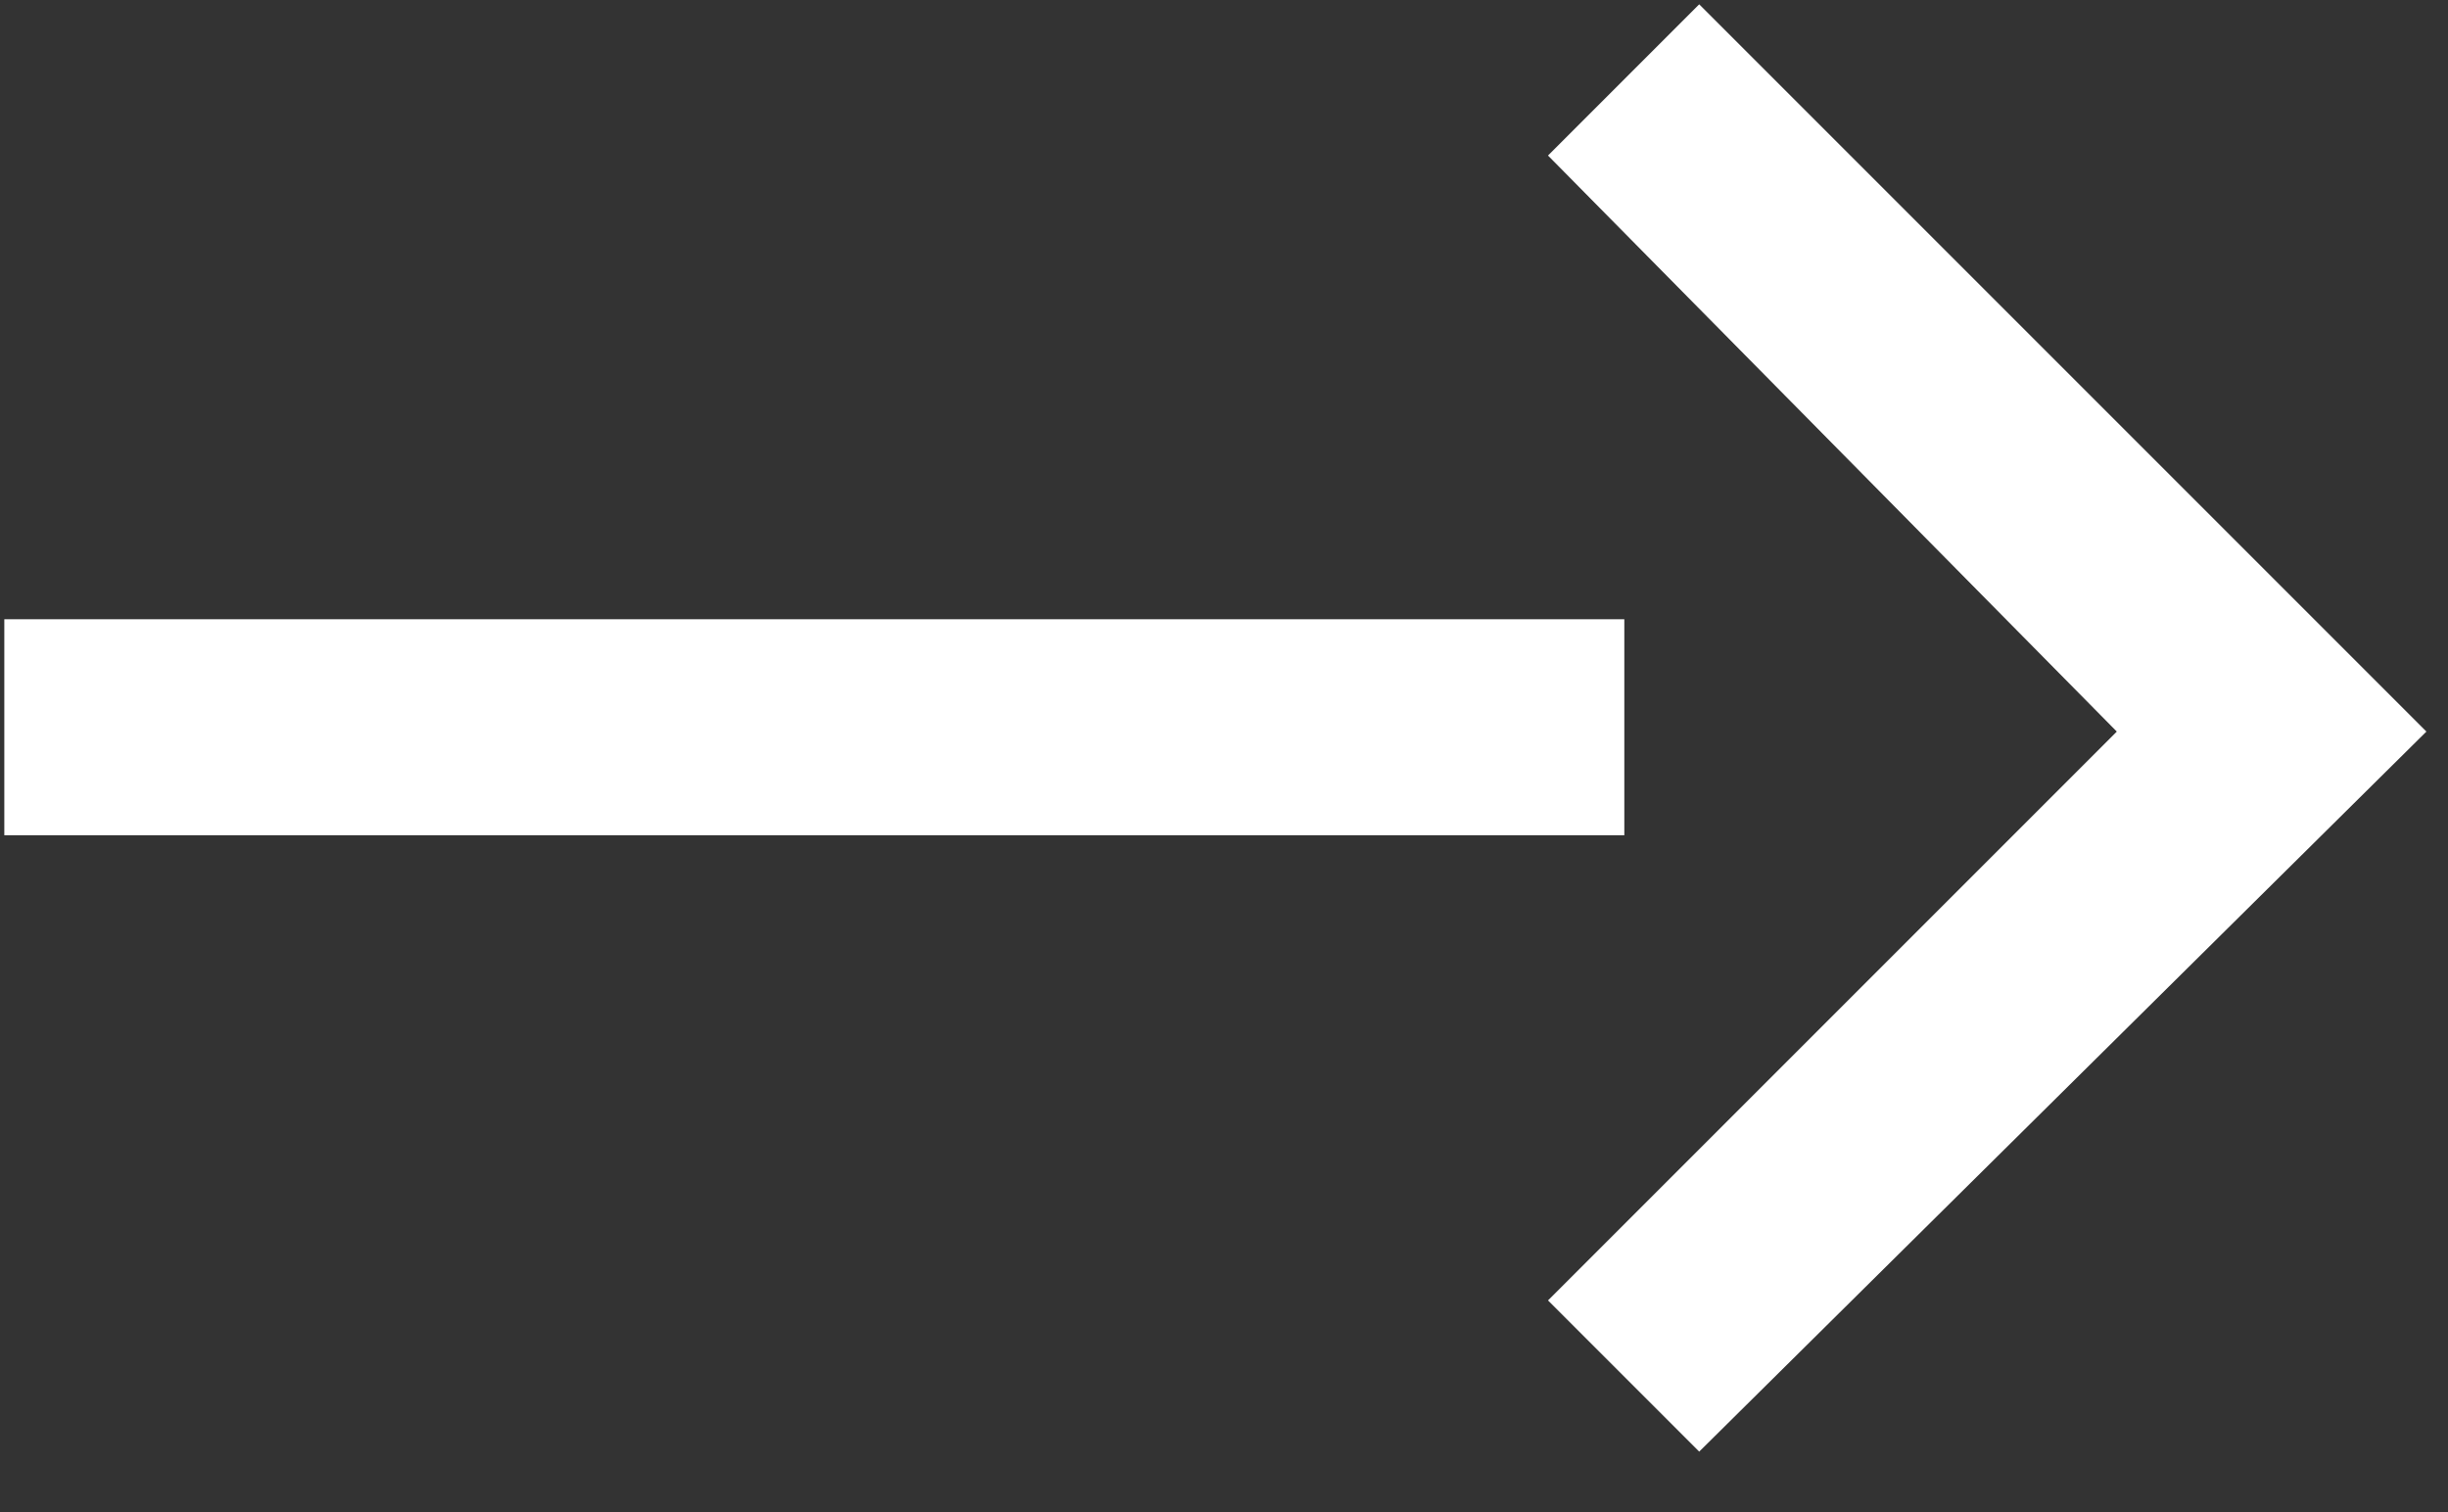
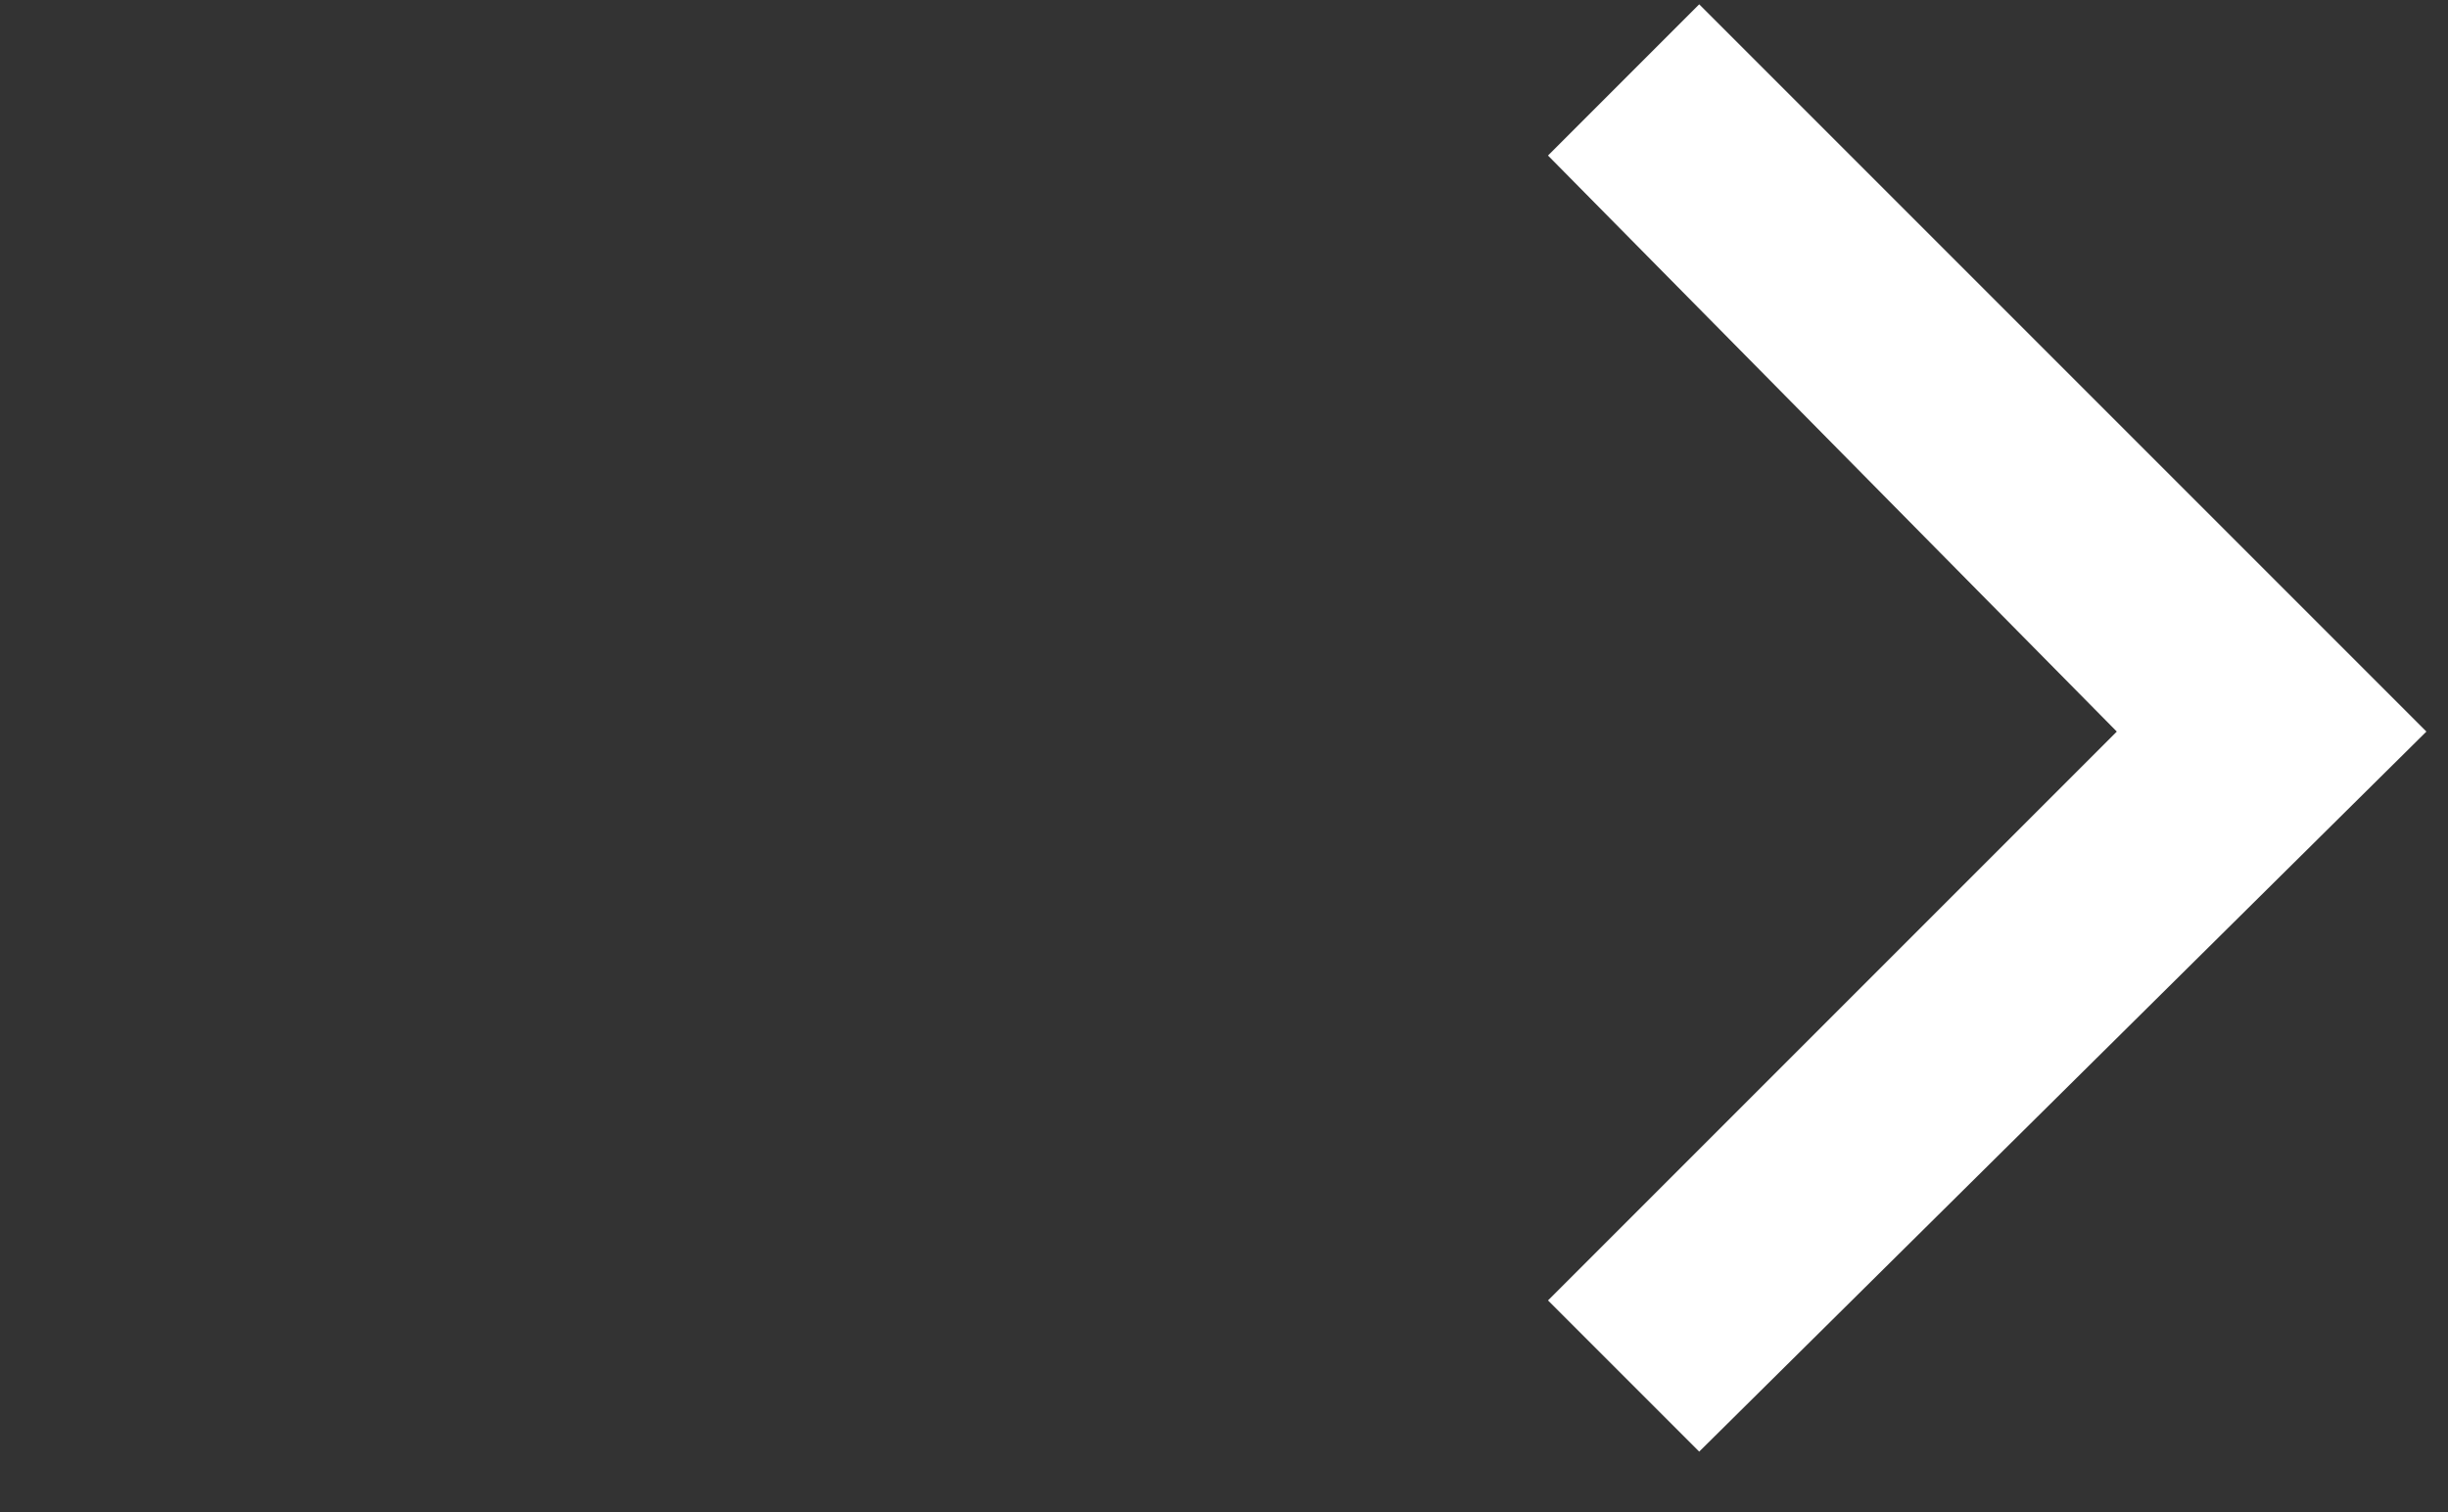
<svg xmlns="http://www.w3.org/2000/svg" width="34px" height="21px" viewBox="0 0 34 21" version="1.1">
  <rect x="0" y="0" width="34" height="21" fill="#333333" stroke="none" />
  <title>Slice 1</title>
  <desc>Created with Sketch.</desc>
  <g id="Page-1" stroke="none" stroke-width="1" fill="none" fill-rule="evenodd">
    <g id="icn-txtlink-arrow-hover" transform="translate(-9, -16)">
-       <polygon id="Fill-1" points="1.6 50.1 49.6 50.1 49.6 2.1 1.6 2.1" />
      <g id="Group-4" transform="translate(0.36, 0.76)">
        <g id="Color-2" transform="translate(0, 0.64)">
          <g id="Mask" transform="translate(8, 23)" fill="#FFFFFF">
-             <polygon id="path-1_1_" points="0.7 3.2 23.2 3.2 23.2 0.2 0.7 0.2" />
-           </g>
+             </g>
          <g id="Color-_x2F_-26328C_x5F_blue" />
        </g>
        <g id="Color-1" transform="translate(0.44, 1)">
          <g id="Mask_1_" transform="translate(29, 14)" fill="#FFFFFF">
            <polygon id="path-3_1_" points="2.8 20.4 0.7 18.3 8.6 10.4 0.7 2.4 2.8 0.3 12.9 10.4" />
          </g>
          <g id="Color-_x2F_-26328C_x5F_blue_1_" />
        </g>
      </g>
    </g>
  </g>
</svg>